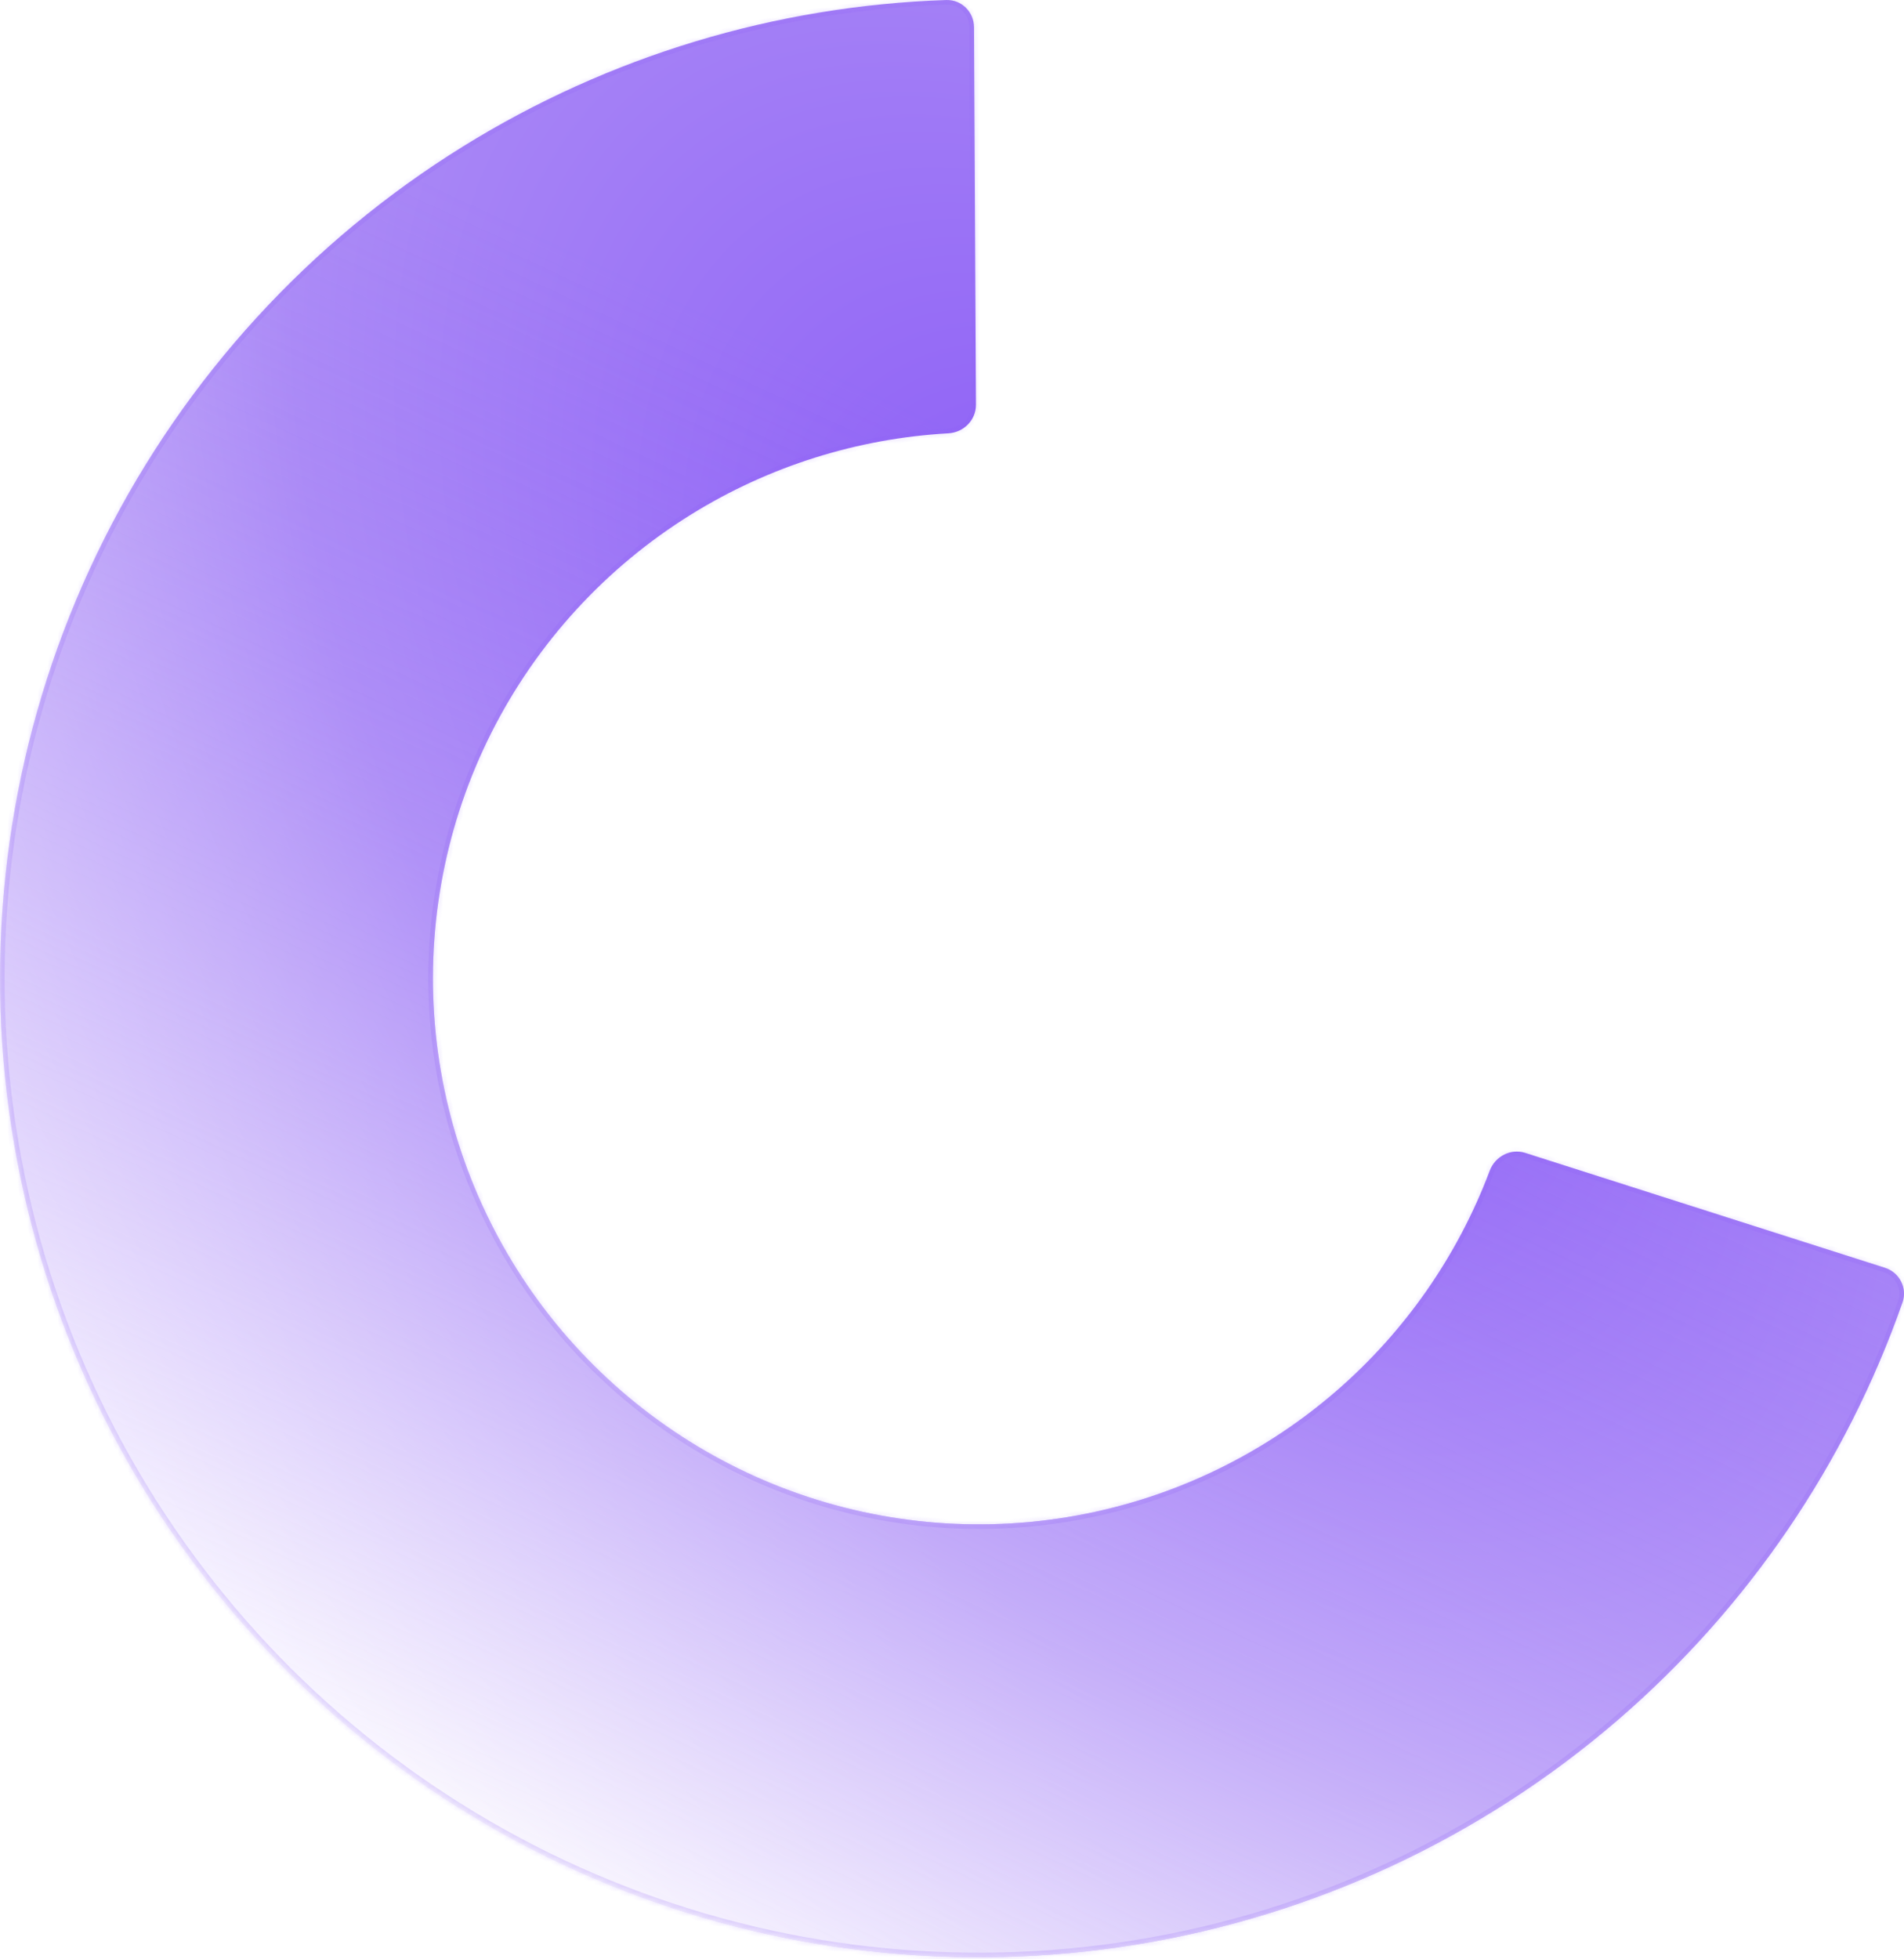
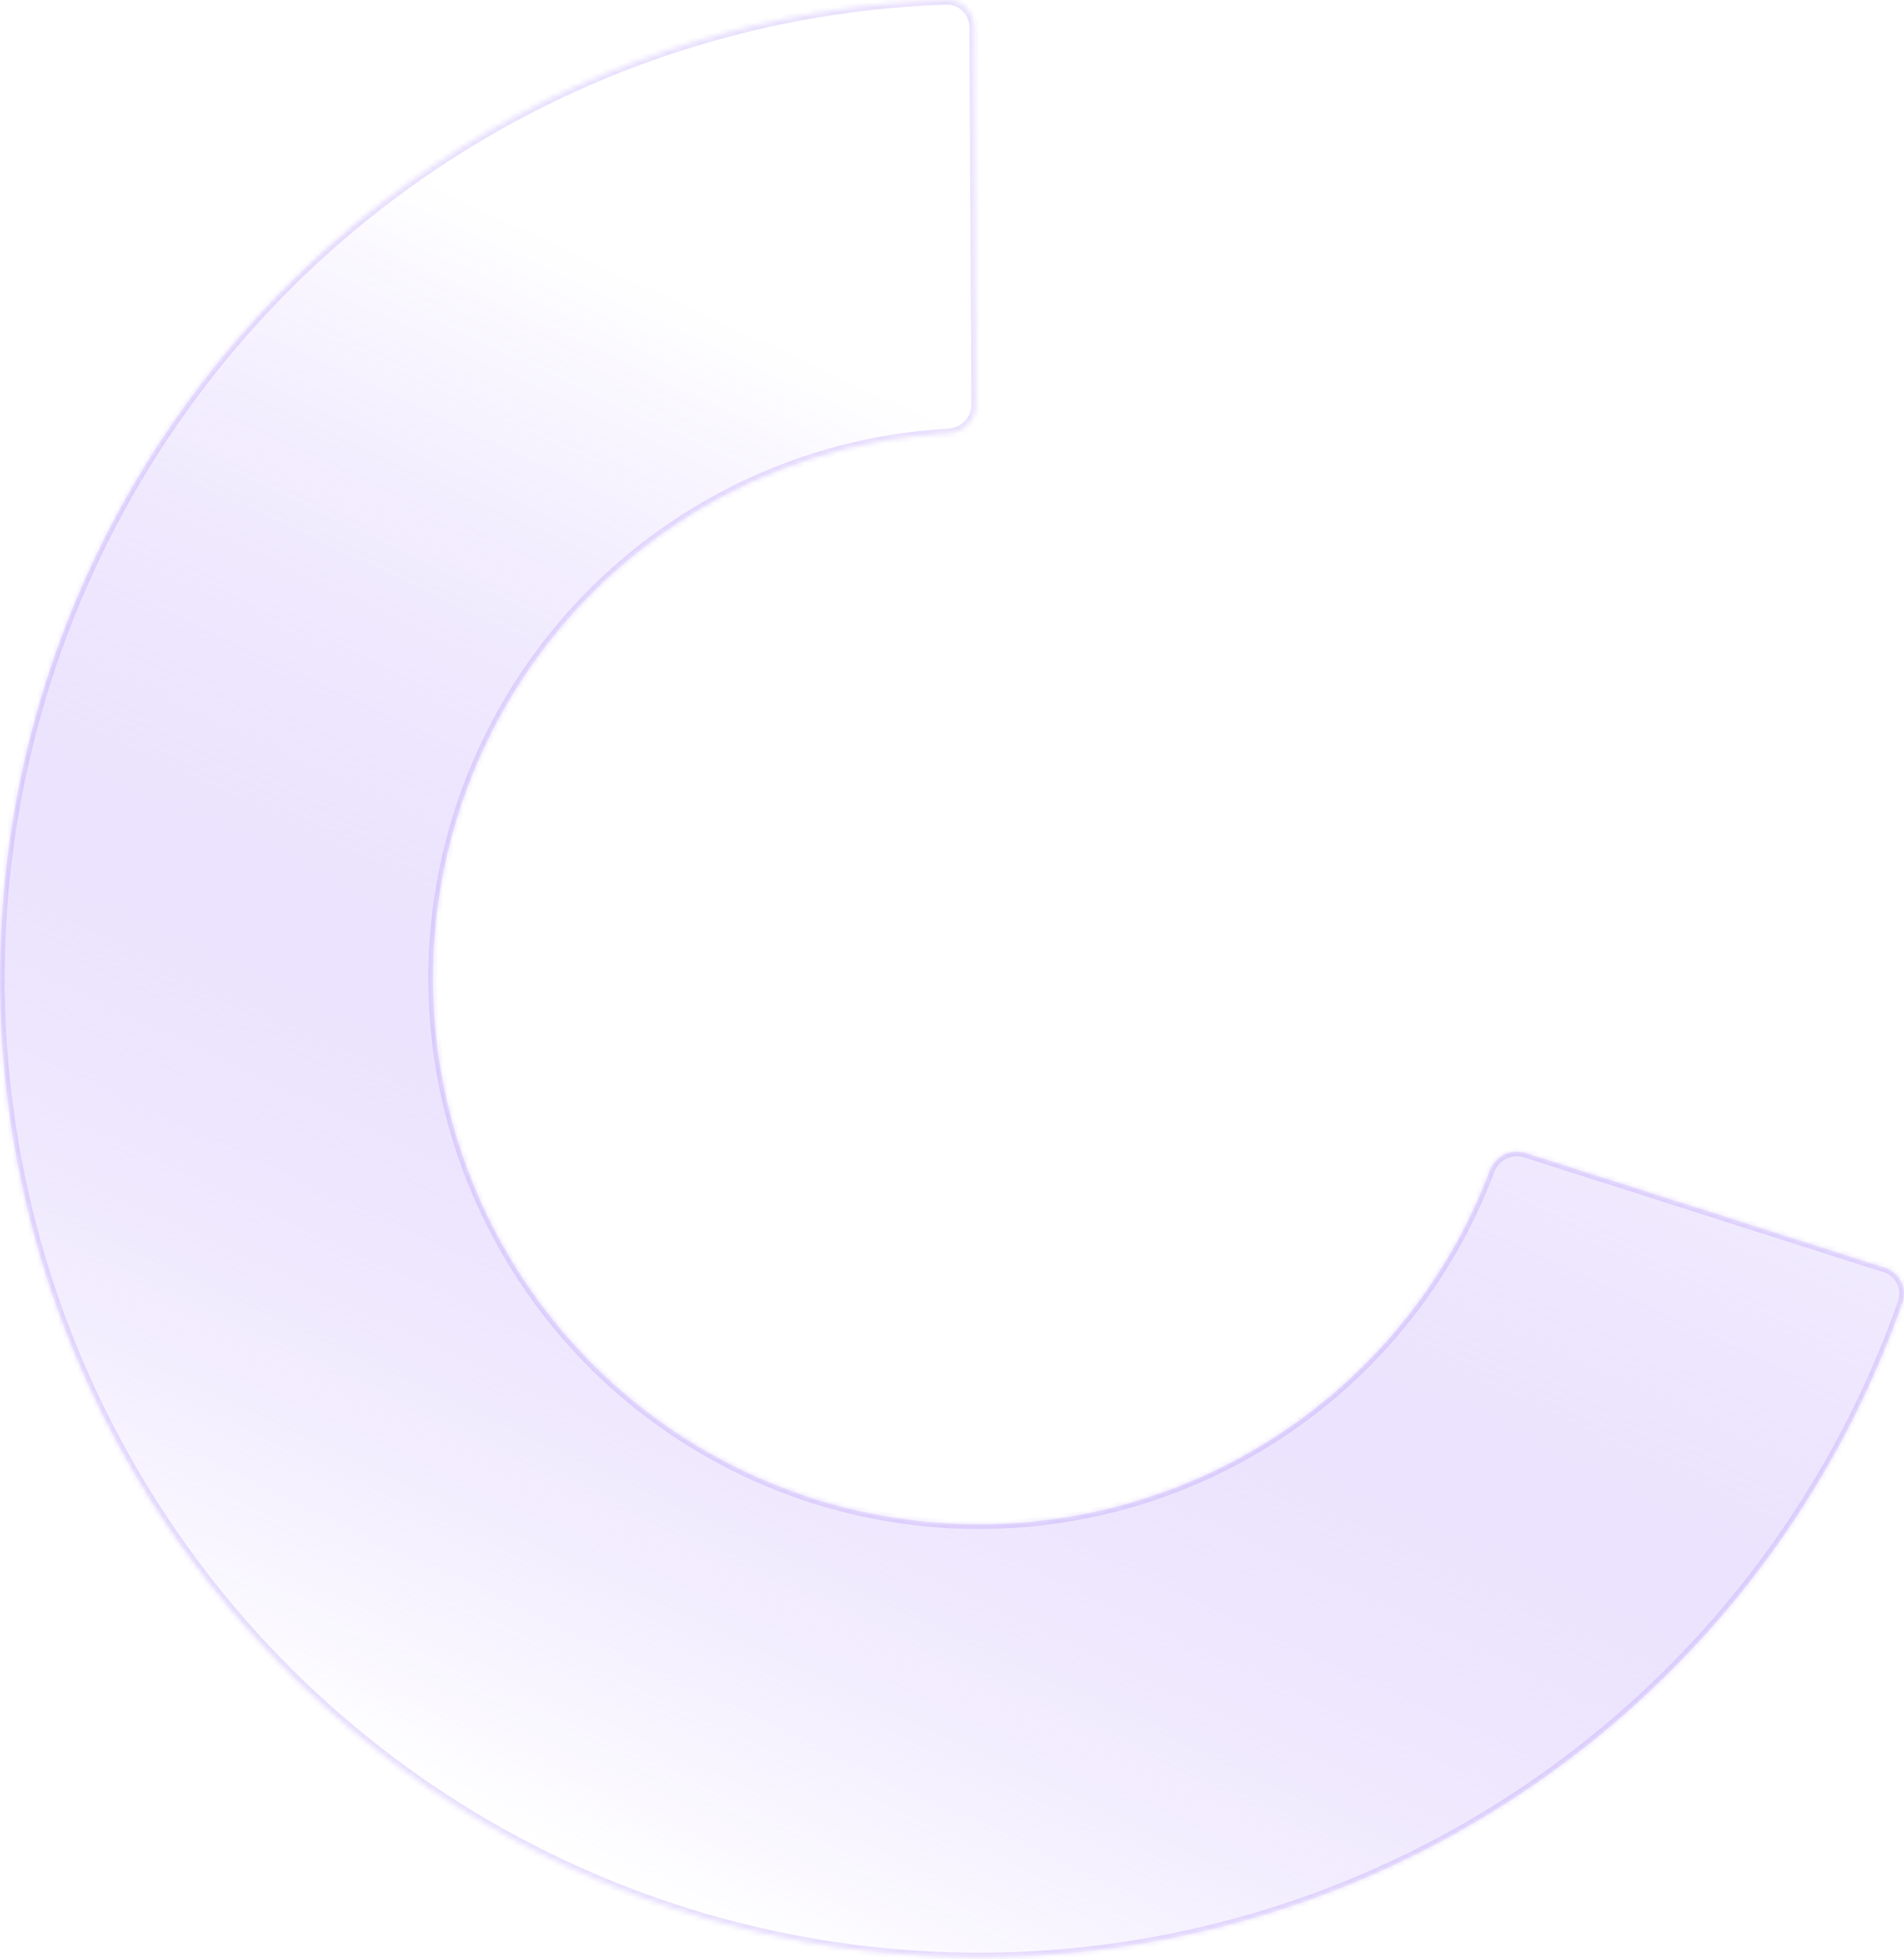
<svg xmlns="http://www.w3.org/2000/svg" width="380" height="391" viewBox="0 0 380 391" fill="none">
  <g filter="url(#filter0_n_7189_14273)">
    <mask id="path-1-inside-1_7189_14273" fill="white">
      <path d="M376.193 253C379.102 253.929 380.714 257.044 379.703 259.925C368.409 292.121 348.865 320.83 322.984 343.162C295.707 366.699 262.452 382.234 226.896 388.05C191.34 393.866 154.868 389.736 121.512 376.117C88.157 362.498 59.217 339.921 37.893 310.88C16.569 281.84 3.691 247.469 0.682 211.566C-2.326 175.663 4.653 139.628 20.847 107.444C37.041 75.26 61.819 48.181 92.443 29.201C121.499 11.193 154.742 1.141 188.843 0.003C191.895 -0.099 194.384 2.372 194.399 5.426L194.78 80.777C194.796 83.831 192.331 86.304 189.282 86.474C171.123 87.489 153.474 93.036 137.965 102.648C120.886 113.233 107.067 128.335 98.036 146.283C89.005 164.232 85.113 184.328 86.791 204.351C88.469 224.373 95.651 243.541 107.543 259.737C119.435 275.932 135.574 288.523 154.176 296.118C172.778 303.714 193.117 306.017 212.947 302.773C232.776 299.53 251.321 290.866 266.534 277.74C280.348 265.82 290.925 250.641 297.33 233.618C298.405 230.76 301.503 229.149 304.412 230.078L376.193 253Z" />
    </mask>
-     <path d="M376.193 253C379.102 253.929 380.714 257.044 379.703 259.925C368.409 292.121 348.865 320.83 322.984 343.162C295.707 366.699 262.452 382.234 226.896 388.05C191.34 393.866 154.868 389.736 121.512 376.117C88.157 362.498 59.217 339.921 37.893 310.88C16.569 281.84 3.691 247.469 0.682 211.566C-2.326 175.663 4.653 139.628 20.847 107.444C37.041 75.26 61.819 48.181 92.443 29.201C121.499 11.193 154.742 1.141 188.843 0.003C191.895 -0.099 194.384 2.372 194.399 5.426L194.78 80.777C194.796 83.831 192.331 86.304 189.282 86.474C171.123 87.489 153.474 93.036 137.965 102.648C120.886 113.233 107.067 128.335 98.036 146.283C89.005 164.232 85.113 184.328 86.791 204.351C88.469 224.373 95.651 243.541 107.543 259.737C119.435 275.932 135.574 288.523 154.176 296.118C172.778 303.714 193.117 306.017 212.947 302.773C232.776 299.53 251.321 290.866 266.534 277.74C280.348 265.82 290.925 250.641 297.33 233.618C298.405 230.76 301.503 229.149 304.412 230.078L376.193 253Z" fill="url(#paint0_radial_7189_14273)" />
    <path d="M376.193 253C379.102 253.929 380.714 257.044 379.703 259.925C368.409 292.121 348.865 320.83 322.984 343.162C295.707 366.699 262.452 382.234 226.896 388.05C191.34 393.866 154.868 389.736 121.512 376.117C88.157 362.498 59.217 339.921 37.893 310.88C16.569 281.84 3.691 247.469 0.682 211.566C-2.326 175.663 4.653 139.628 20.847 107.444C37.041 75.26 61.819 48.181 92.443 29.201C121.499 11.193 154.742 1.141 188.843 0.003C191.895 -0.099 194.384 2.372 194.399 5.426L194.78 80.777C194.796 83.831 192.331 86.304 189.282 86.474C171.123 87.489 153.474 93.036 137.965 102.648C120.886 113.233 107.067 128.335 98.036 146.283C89.005 164.232 85.113 184.328 86.791 204.351C88.469 224.373 95.651 243.541 107.543 259.737C119.435 275.932 135.574 288.523 154.176 296.118C172.778 303.714 193.117 306.017 212.947 302.773C232.776 299.53 251.321 290.866 266.534 277.74C280.348 265.82 290.925 250.641 297.33 233.618C298.405 230.76 301.503 229.149 304.412 230.078L376.193 253Z" fill="url(#paint1_linear_7189_14273)" fill-opacity="0.67" />
    <path d="M376.193 253C379.102 253.929 380.714 257.044 379.703 259.925C368.409 292.121 348.865 320.83 322.984 343.162C295.707 366.699 262.452 382.234 226.896 388.05C191.34 393.866 154.868 389.736 121.512 376.117C88.157 362.498 59.217 339.921 37.893 310.88C16.569 281.84 3.691 247.469 0.682 211.566C-2.326 175.663 4.653 139.628 20.847 107.444C37.041 75.26 61.819 48.181 92.443 29.201C121.499 11.193 154.742 1.141 188.843 0.003C191.895 -0.099 194.384 2.372 194.399 5.426L194.78 80.777C194.796 83.831 192.331 86.304 189.282 86.474C171.123 87.489 153.474 93.036 137.965 102.648C120.886 113.233 107.067 128.335 98.036 146.283C89.005 164.232 85.113 184.328 86.791 204.351C88.469 224.373 95.651 243.541 107.543 259.737C119.435 275.932 135.574 288.523 154.176 296.118C172.778 303.714 193.117 306.017 212.947 302.773C232.776 299.53 251.321 290.866 266.534 277.74C280.348 265.82 290.925 250.641 297.33 233.618C298.405 230.76 301.503 229.149 304.412 230.078L376.193 253Z" stroke="#8F62F6" stroke-opacity="0.2" stroke-width="1.843" mask="url(#path-1-inside-1_7189_14273)" />
  </g>
  <defs>
    <filter id="filter0_n_7189_14273" x="0" y="0" width="380.006" height="390.613" filterUnits="userSpaceOnUse" color-interpolation-filters="sRGB">
      <feFlood flood-opacity="0" result="BackgroundImageFix" />
      <feBlend mode="normal" in="SourceGraphic" in2="BackgroundImageFix" result="shape" />
      <feTurbulence type="fractalNoise" baseFrequency="1.085 1.085" stitchTiles="stitch" numOctaves="3" result="noise" seed="4996" />
      <feColorMatrix in="noise" type="luminanceToAlpha" result="alphaNoise" />
      <feComponentTransfer in="alphaNoise" result="coloredNoise1">
        <feFuncA type="discrete" tableValues="1 1 1 1 1 1 1 1 1 1 1 1 1 1 1 1 1 1 1 1 1 1 1 1 1 1 1 1 1 1 1 1 1 1 1 1 1 1 1 1 1 1 1 1 1 1 1 1 1 1 1 0 0 0 0 0 0 0 0 0 0 0 0 0 0 0 0 0 0 0 0 0 0 0 0 0 0 0 0 0 0 0 0 0 0 0 0 0 0 0 0 0 0 0 0 0 0 0 0 0 " />
      </feComponentTransfer>
      <feComposite operator="in" in2="shape" in="coloredNoise1" result="noise1Clipped" />
      <feFlood flood-color="rgba(127, 84, 227, 0.25)" result="color1Flood" />
      <feComposite operator="in" in2="noise1Clipped" in="color1Flood" result="color1" />
      <feMerge result="effect1_noise_7189_14273">
        <feMergeNode in="shape" />
        <feMergeNode in="color1" />
      </feMerge>
    </filter>
    <radialGradient id="paint0_radial_7189_14273" cx="0" cy="0" r="1" gradientUnits="userSpaceOnUse" gradientTransform="translate(232.461 156.316) rotate(144.662) scale(258.298 434.584)">
      <stop offset="0.089" stop-color="#8B5CF6" />
      <stop offset="0.528" stop-color="#AC8CF6" />
      <stop offset="1" stop-color="#F9F6FF" />
    </radialGradient>
    <linearGradient id="paint1_linear_7189_14273" x1="285.565" y1="129.755" x2="161.565" y2="394.255" gradientUnits="userSpaceOnUse">
      <stop stop-color="#8C5DF7" stop-opacity="0" />
      <stop offset="1" stop-color="white" />
    </linearGradient>
  </defs>
</svg>